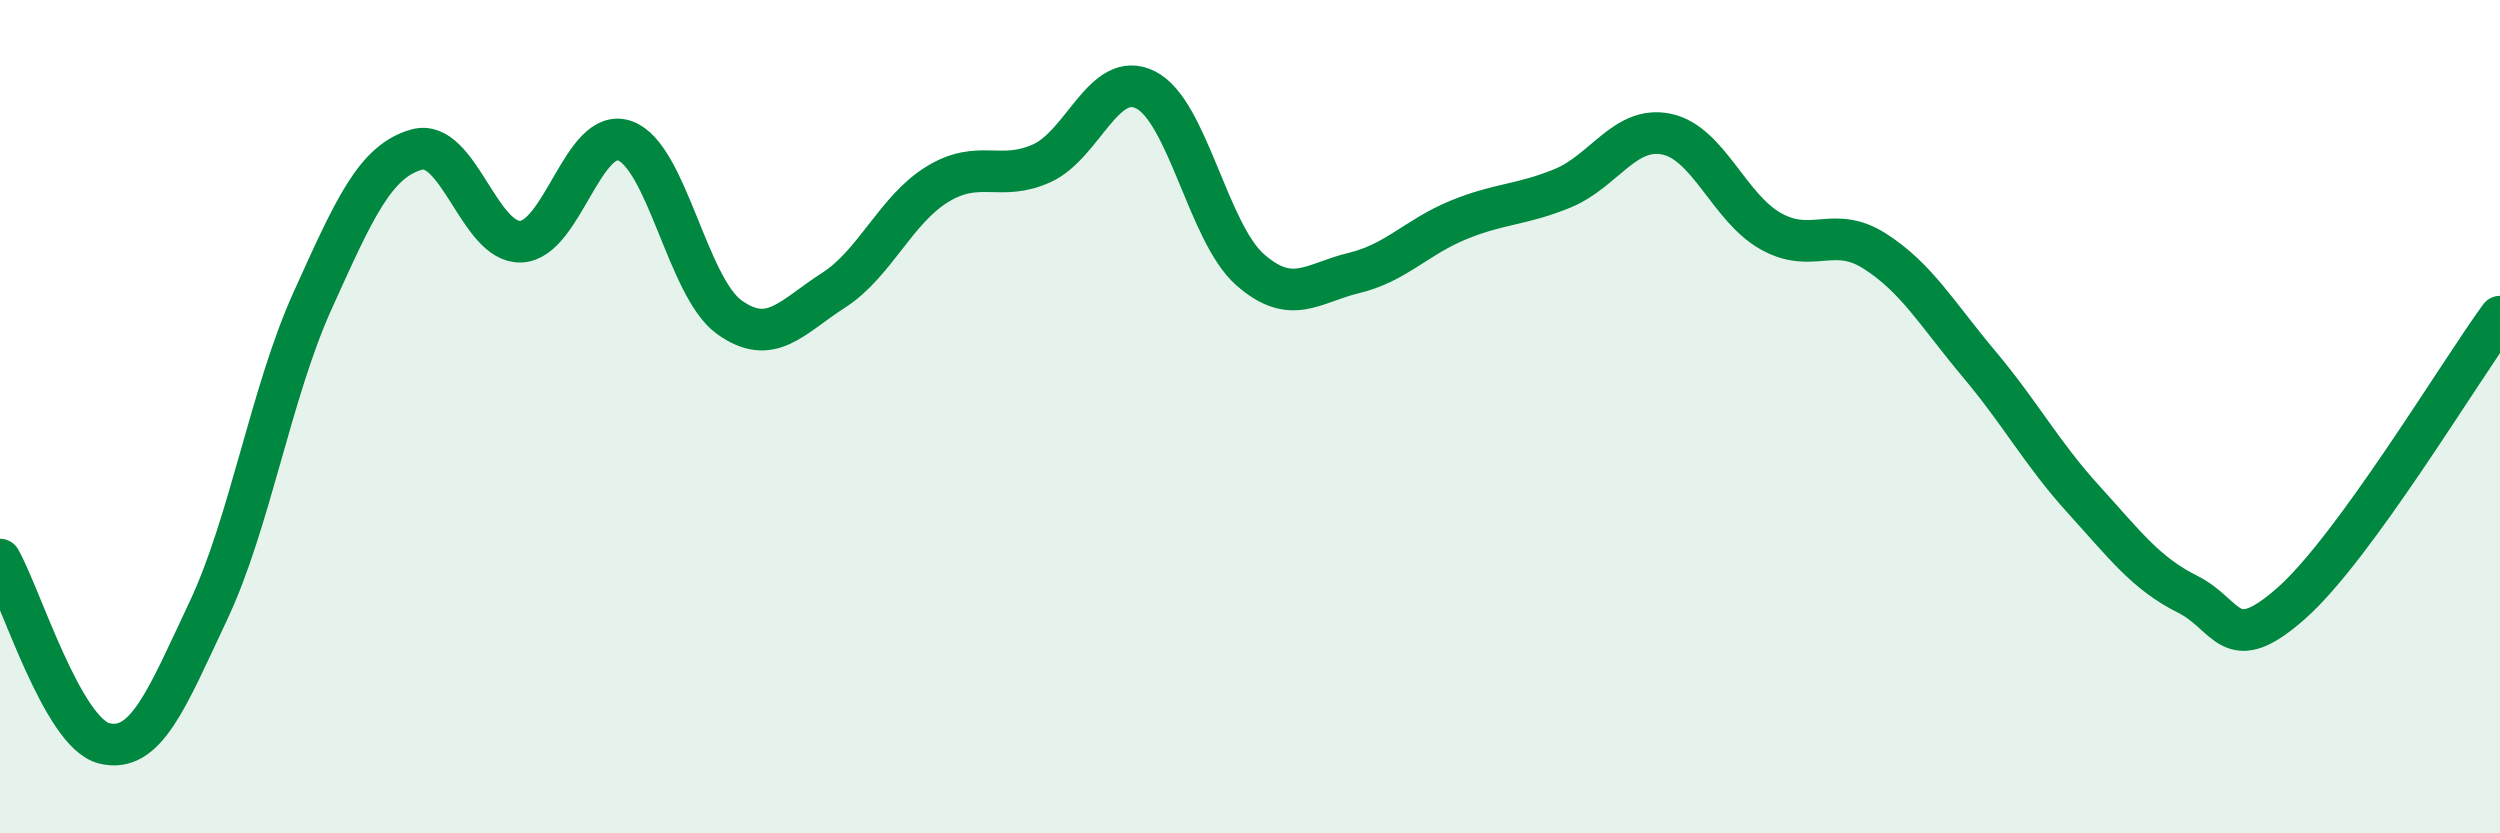
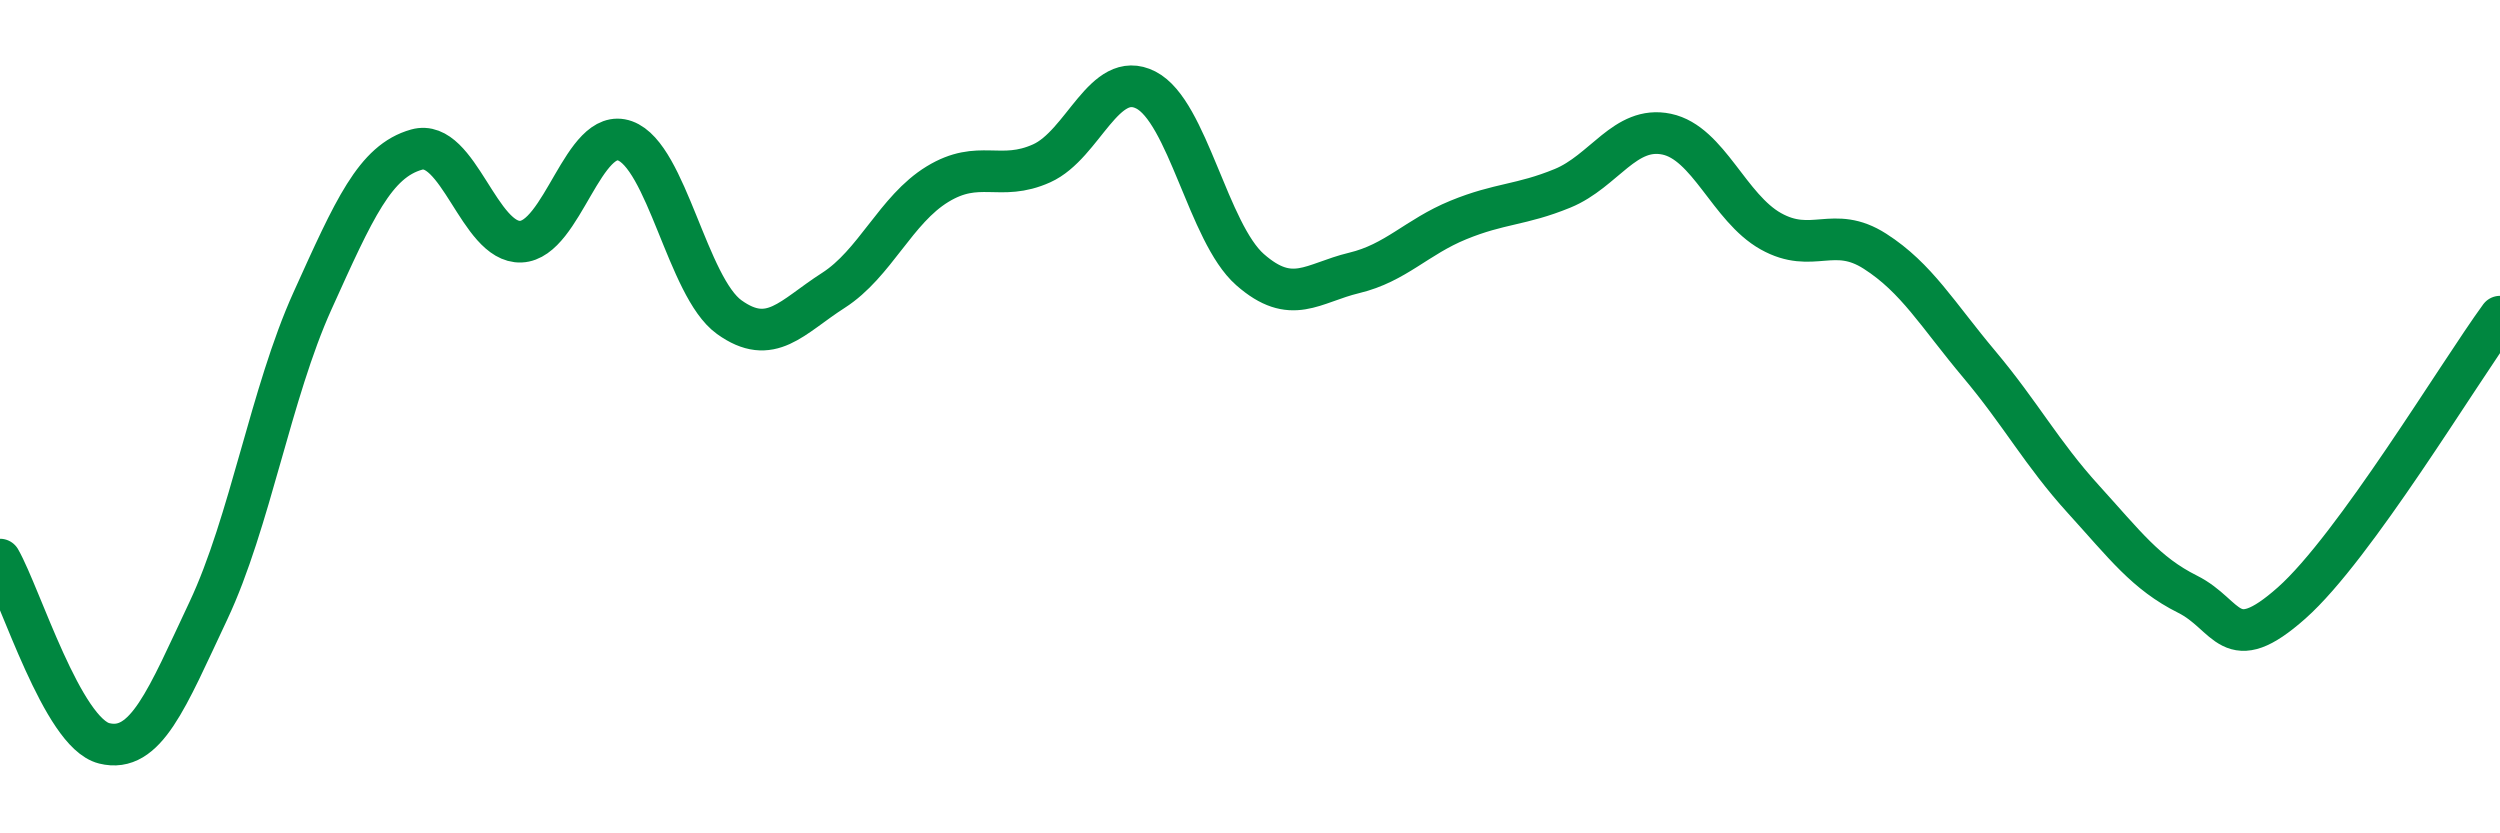
<svg xmlns="http://www.w3.org/2000/svg" width="60" height="20" viewBox="0 0 60 20">
-   <path d="M 0,13.43 C 0.5,14.31 1.5,17.59 2.5,17.84 C 3.5,18.09 4,16.78 5,14.66 C 6,12.54 6.5,9.43 7.5,7.22 C 8.5,5.01 9,3.87 10,3.59 C 11,3.31 11.5,5.84 12.5,5.8 C 13.5,5.76 14,3.02 15,3.38 C 16,3.74 16.5,6.89 17.5,7.61 C 18.5,8.33 19,7.61 20,6.97 C 21,6.33 21.5,5.03 22.5,4.42 C 23.5,3.81 24,4.37 25,3.92 C 26,3.47 26.5,1.65 27.5,2.16 C 28.5,2.67 29,5.59 30,6.47 C 31,7.35 31.5,6.79 32.5,6.55 C 33.5,6.31 34,5.69 35,5.28 C 36,4.87 36.5,4.93 37.5,4.52 C 38.5,4.11 39,3.01 40,3.22 C 41,3.43 41.5,4.99 42.5,5.55 C 43.5,6.11 44,5.39 45,6.03 C 46,6.67 46.5,7.55 47.5,8.74 C 48.5,9.93 49,10.88 50,11.98 C 51,13.08 51.5,13.76 52.5,14.26 C 53.5,14.76 53.5,15.8 55,14.47 C 56.5,13.14 59,8.97 60,7.6L60 20L0 20Z" fill="#008740" opacity="0.1" stroke-linecap="round" stroke-linejoin="round" />
  <path d="M 0,13.43 C 0.5,14.31 1.5,17.59 2.5,17.84 C 3.5,18.09 4,16.78 5,14.66 C 6,12.54 6.5,9.43 7.5,7.22 C 8.5,5.01 9,3.87 10,3.59 C 11,3.31 11.5,5.84 12.5,5.8 C 13.5,5.76 14,3.02 15,3.38 C 16,3.74 16.5,6.89 17.5,7.61 C 18.5,8.33 19,7.61 20,6.97 C 21,6.33 21.5,5.03 22.5,4.42 C 23.5,3.81 24,4.37 25,3.92 C 26,3.47 26.5,1.65 27.5,2.16 C 28.5,2.67 29,5.59 30,6.47 C 31,7.35 31.5,6.79 32.5,6.55 C 33.5,6.31 34,5.69 35,5.28 C 36,4.87 36.5,4.93 37.5,4.52 C 38.5,4.11 39,3.01 40,3.22 C 41,3.43 41.5,4.99 42.5,5.55 C 43.5,6.11 44,5.39 45,6.03 C 46,6.67 46.5,7.55 47.5,8.74 C 48.5,9.93 49,10.88 50,11.98 C 51,13.08 51.5,13.76 52.5,14.26 C 53.5,14.76 53.5,15.8 55,14.47 C 56.5,13.14 59,8.97 60,7.6" stroke="#008740" stroke-width="1" fill="none" stroke-linecap="round" stroke-linejoin="round" />
</svg>